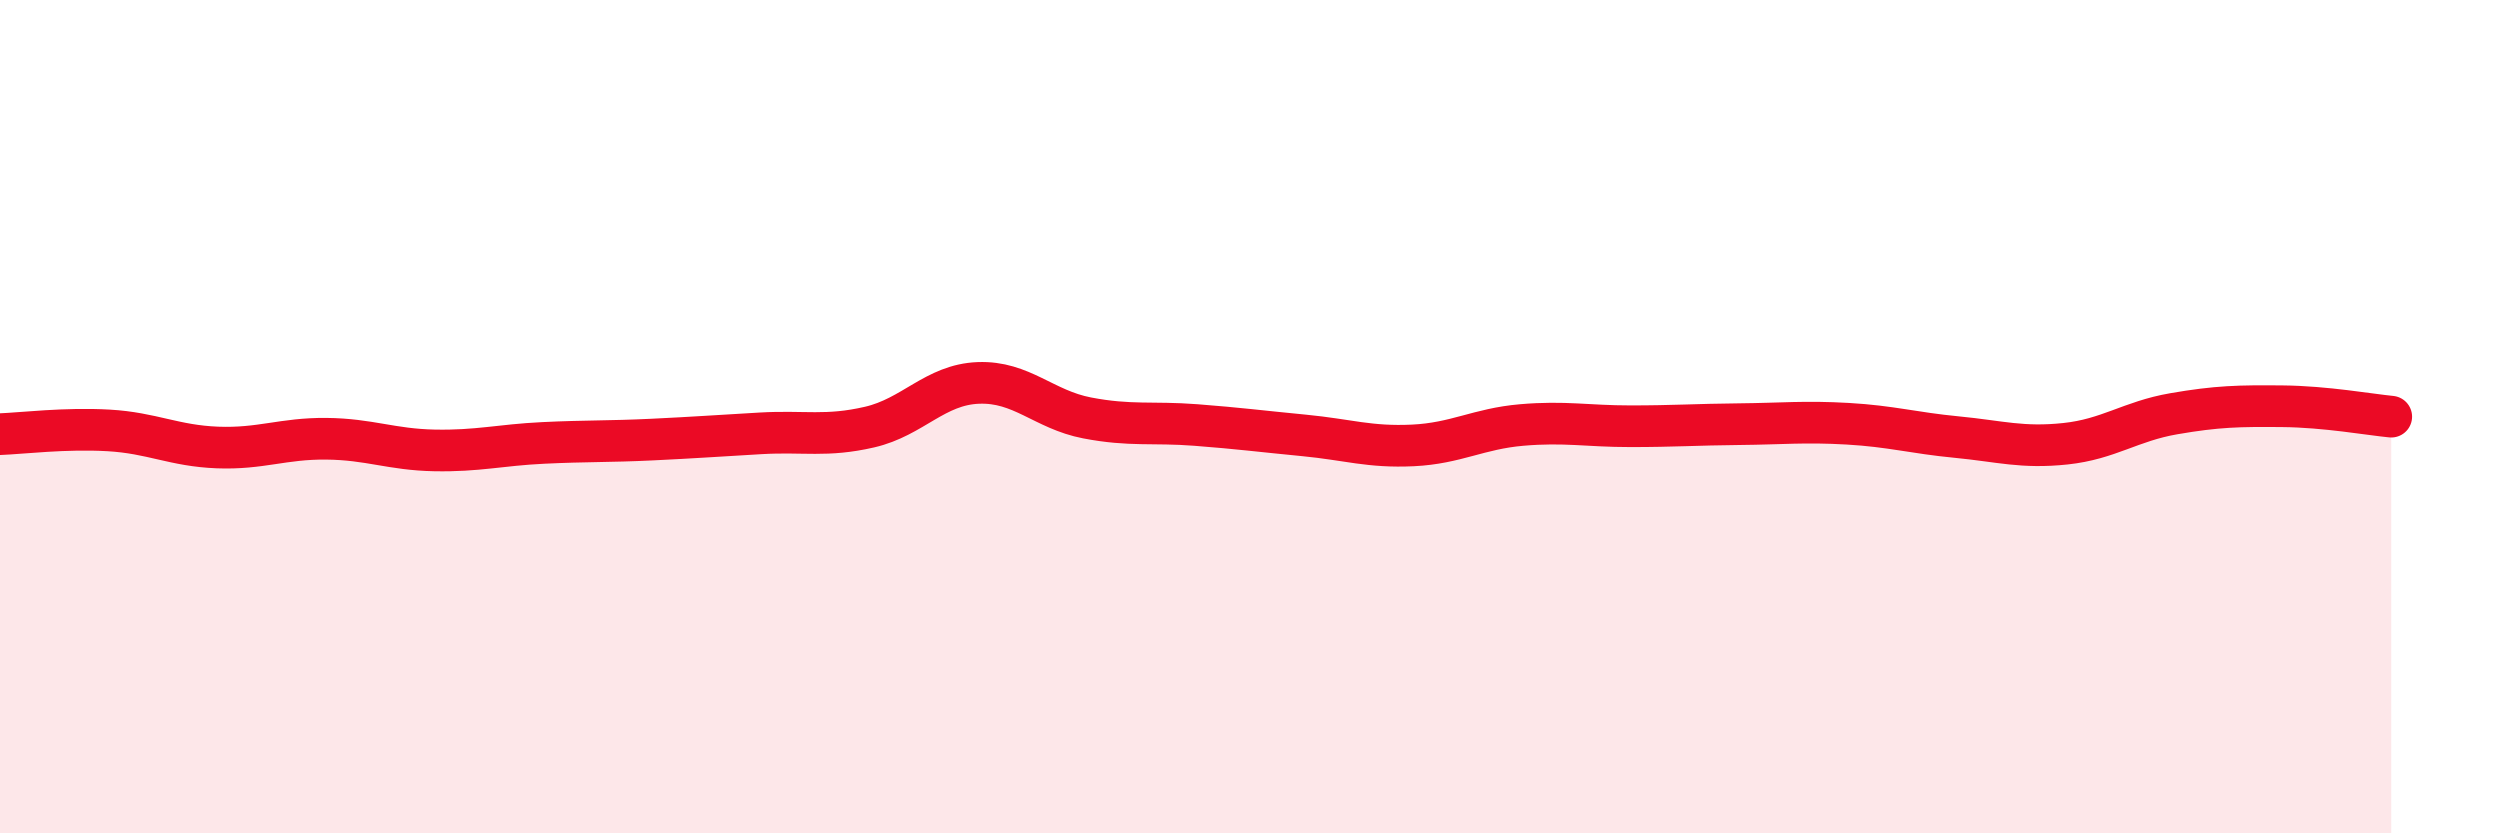
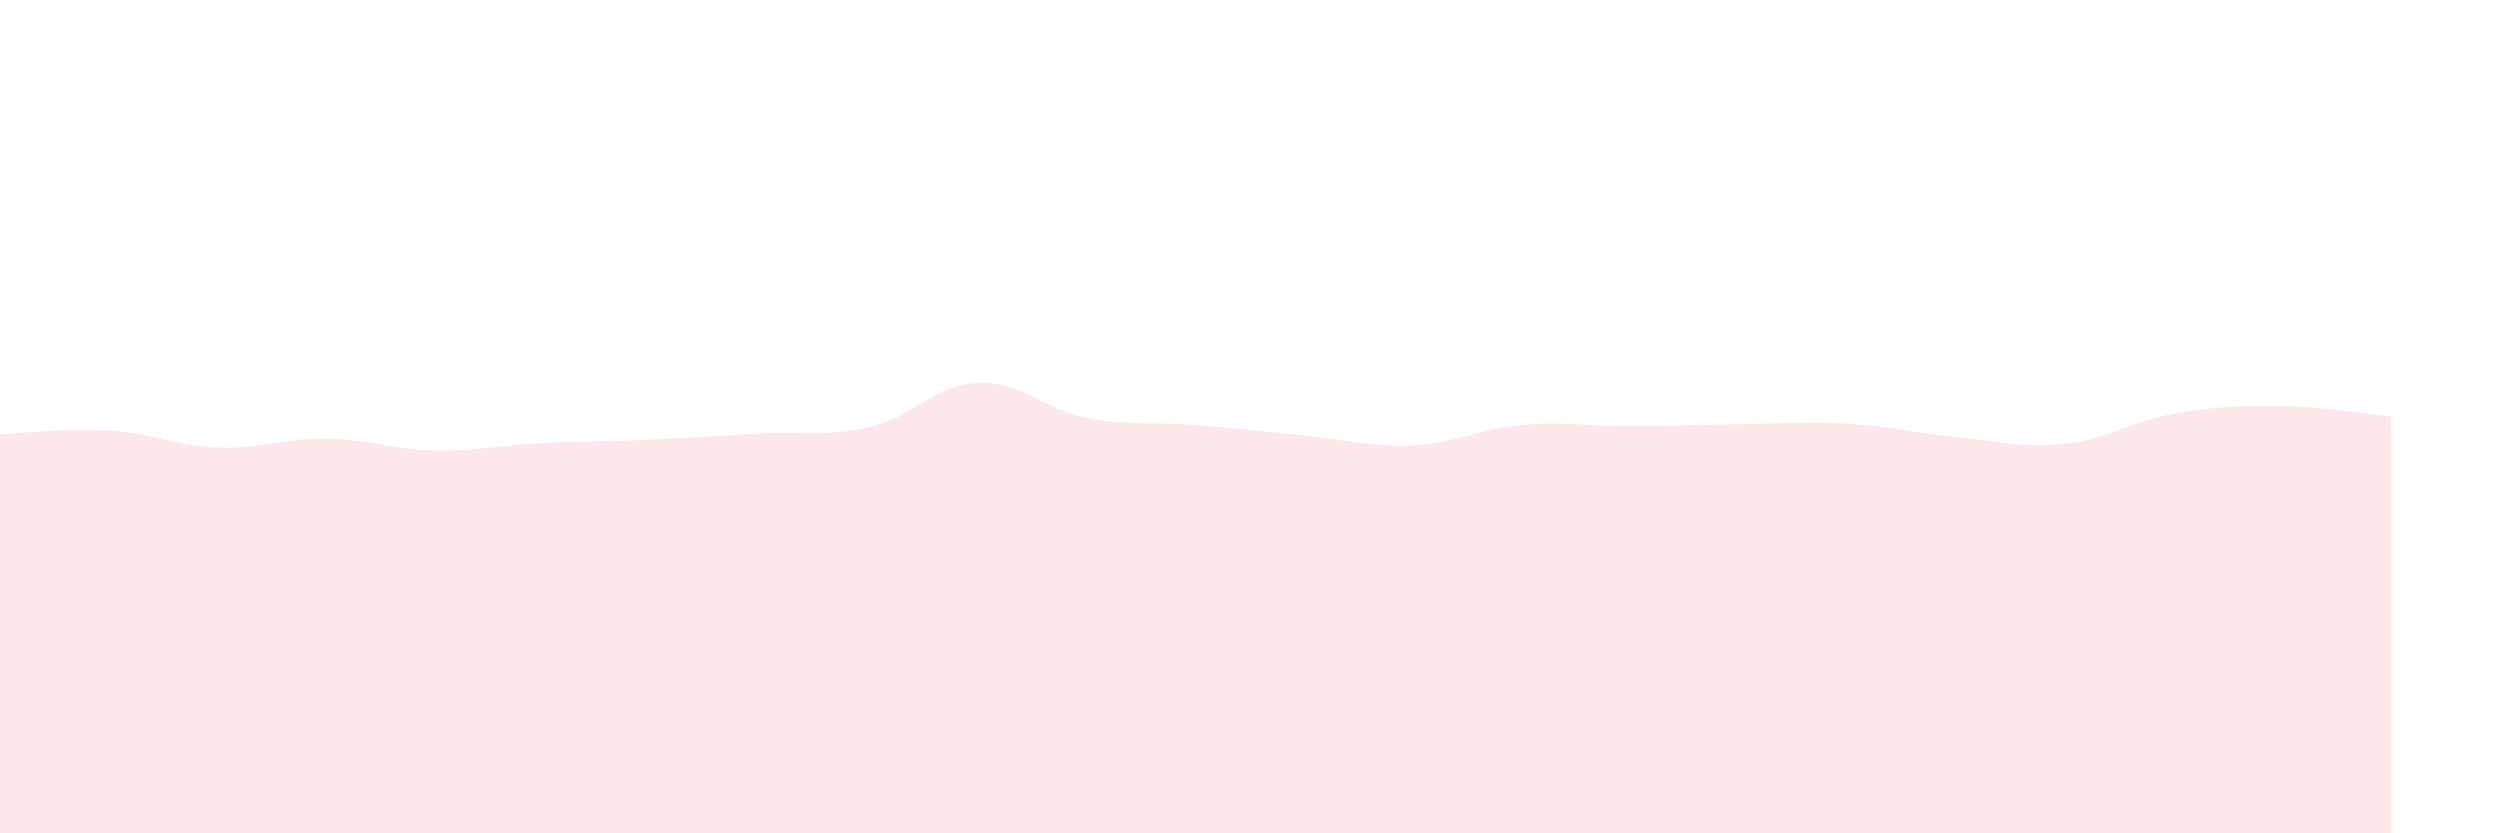
<svg xmlns="http://www.w3.org/2000/svg" width="60" height="20" viewBox="0 0 60 20">
  <path d="M 0,10.42 C 0.52,10.4 1.57,10.27 2.61,10.33 C 3.65,10.39 4.18,10.7 5.22,10.74 C 6.26,10.78 6.79,10.52 7.83,10.53 C 8.87,10.54 9.39,10.79 10.43,10.81 C 11.47,10.83 12,10.68 13.04,10.63 C 14.08,10.58 14.61,10.6 15.65,10.55 C 16.69,10.5 17.22,10.46 18.26,10.4 C 19.3,10.34 19.83,10.49 20.87,10.25 C 21.91,10.01 22.44,9.23 23.48,9.19 C 24.52,9.15 25.05,9.83 26.09,10.03 C 27.13,10.23 27.66,10.12 28.7,10.2 C 29.74,10.28 30.26,10.35 31.3,10.45 C 32.34,10.55 32.87,10.74 33.91,10.69 C 34.95,10.64 35.48,10.29 36.52,10.2 C 37.56,10.11 38.09,10.23 39.13,10.23 C 40.17,10.23 40.7,10.19 41.74,10.18 C 42.78,10.17 43.31,10.11 44.35,10.17 C 45.39,10.23 45.92,10.39 46.96,10.49 C 48,10.59 48.53,10.76 49.57,10.65 C 50.61,10.54 51.13,10.11 52.17,9.93 C 53.21,9.75 53.74,9.74 54.78,9.75 C 55.82,9.76 56.87,9.95 57.39,10L57.39 20L0 20Z" fill="#EB0A25" opacity="0.1" stroke-linecap="round" stroke-linejoin="round" />
-   <path d="M 0,10.42 C 0.52,10.4 1.57,10.27 2.61,10.33 C 3.65,10.39 4.18,10.7 5.22,10.74 C 6.26,10.78 6.79,10.52 7.83,10.53 C 8.87,10.54 9.39,10.79 10.43,10.81 C 11.47,10.83 12,10.68 13.04,10.63 C 14.08,10.58 14.61,10.6 15.65,10.55 C 16.69,10.5 17.22,10.46 18.26,10.4 C 19.3,10.34 19.83,10.49 20.87,10.25 C 21.91,10.01 22.44,9.23 23.48,9.19 C 24.52,9.15 25.05,9.83 26.09,10.03 C 27.13,10.23 27.66,10.12 28.7,10.2 C 29.74,10.28 30.26,10.35 31.3,10.45 C 32.34,10.55 32.87,10.74 33.91,10.69 C 34.95,10.64 35.48,10.29 36.52,10.2 C 37.56,10.11 38.09,10.23 39.13,10.23 C 40.17,10.23 40.7,10.19 41.74,10.18 C 42.78,10.17 43.31,10.11 44.35,10.17 C 45.39,10.23 45.92,10.39 46.96,10.49 C 48,10.59 48.53,10.76 49.57,10.65 C 50.61,10.54 51.13,10.11 52.17,9.93 C 53.21,9.75 53.74,9.74 54.78,9.75 C 55.82,9.76 56.87,9.95 57.39,10" stroke="#EB0A25" stroke-width="1" fill="none" stroke-linecap="round" stroke-linejoin="round" />
</svg>